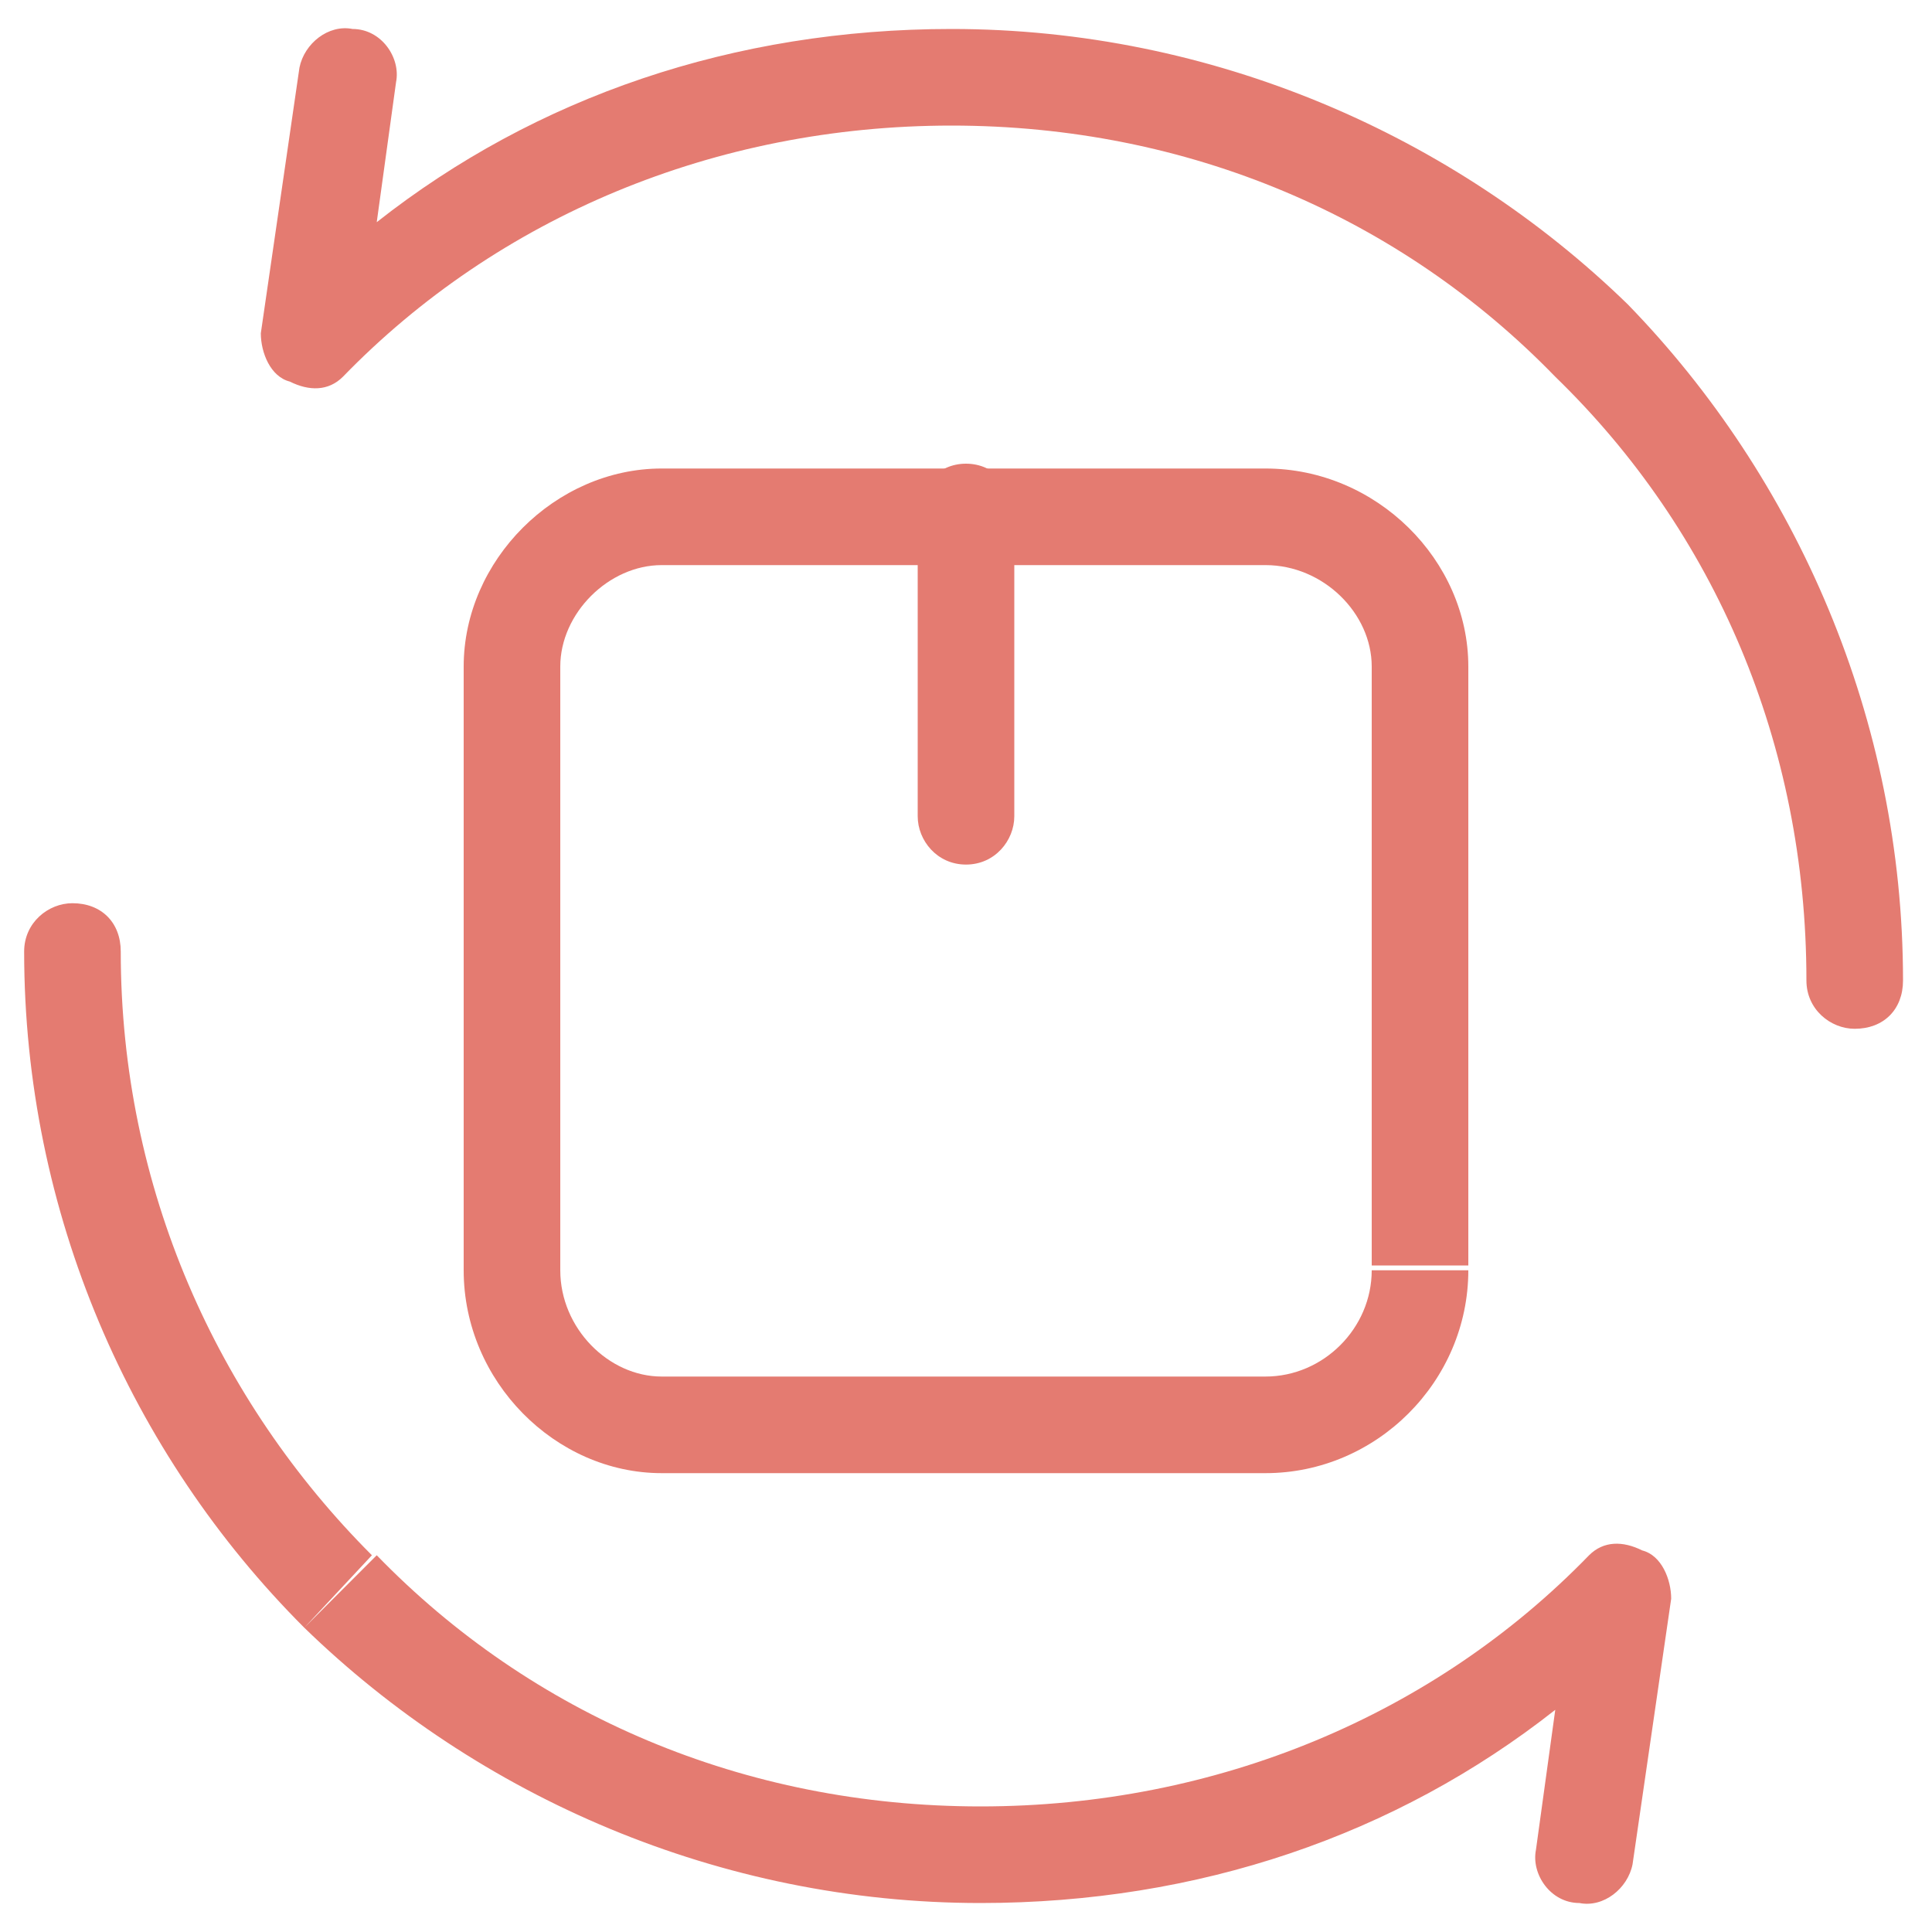
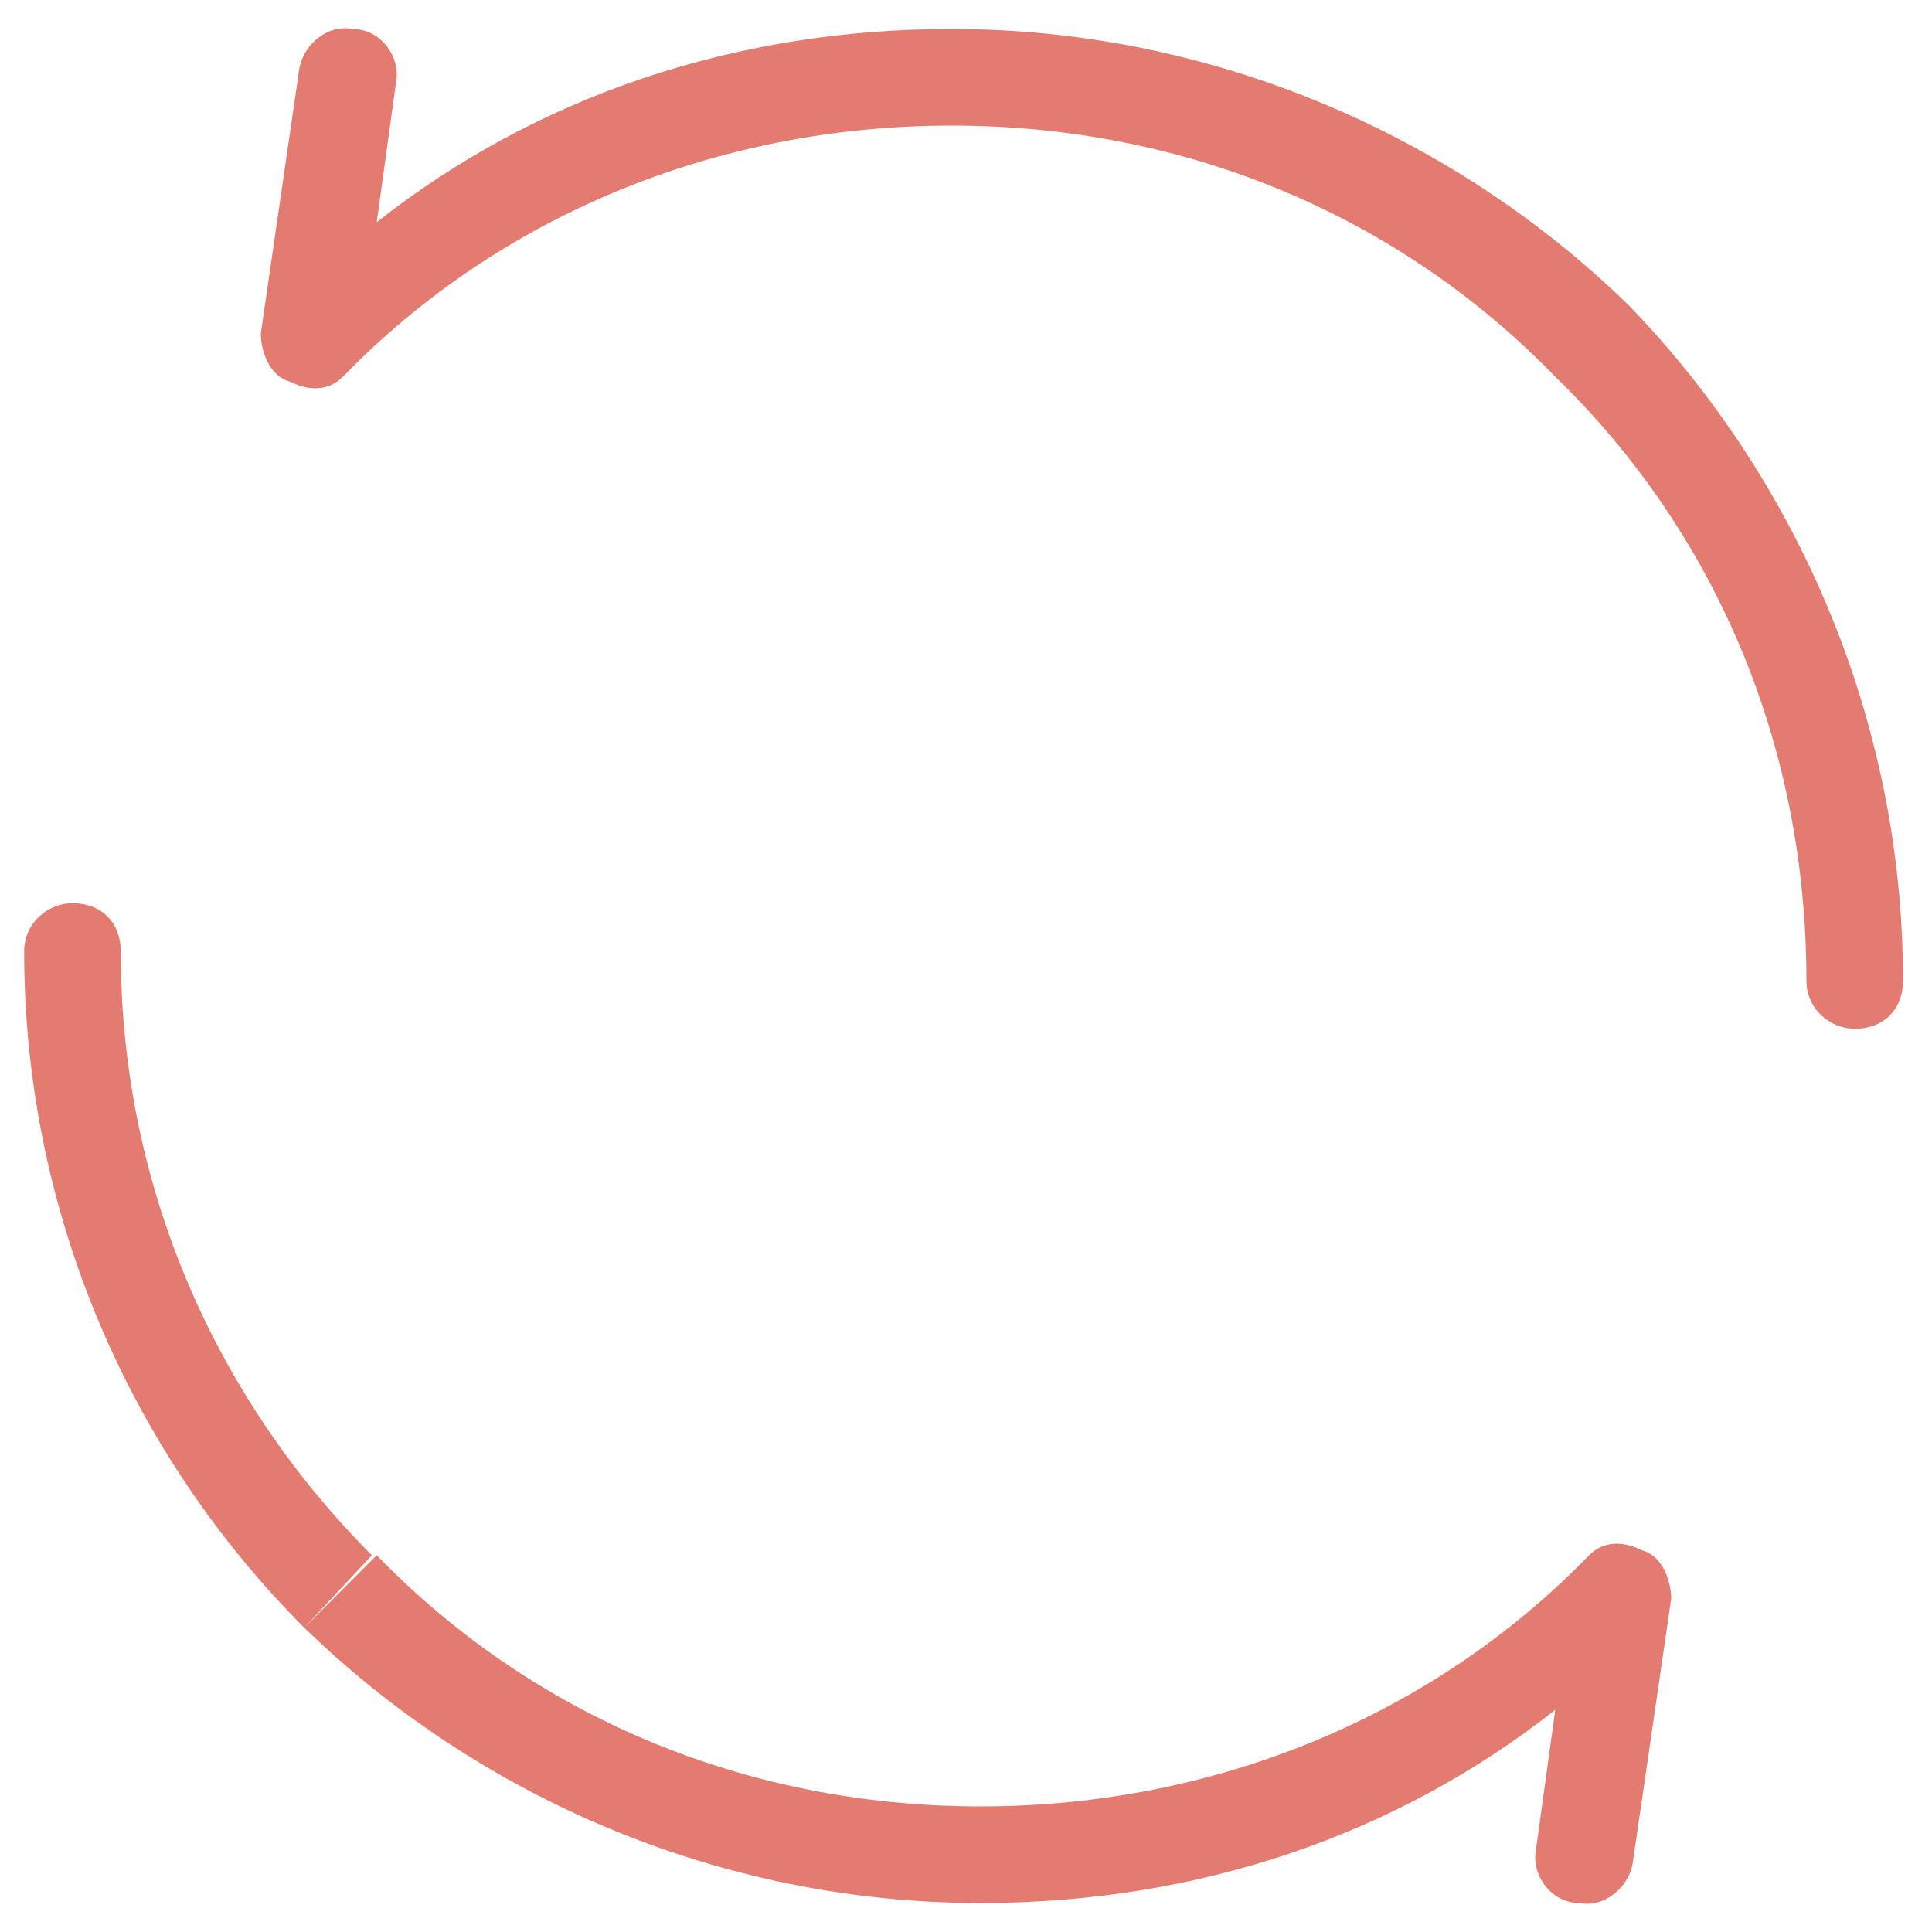
<svg xmlns="http://www.w3.org/2000/svg" width="40" height="40" viewBox="0 0 40 40" fill="none">
  <path fill-rule="evenodd" clip-rule="evenodd" d="M6.2 1.4C6.3 0.9 6.8 0.5 7.3 0.6C7.9 0.6 8.3 1.2 8.2 1.7L7.8 4.6C11.1 2 15.2 0.6 19.7 0.6C25.1 0.6 30.1 2.8 33.7 6.3C37.2 9.9 39.4 14.9 39.4 20.3C39.4 20.9 39 21.3 38.4 21.3C37.9 21.3 37.4 20.9 37.4 20.3C37.4 15.4 35.5 11 32.2 7.8C29 4.5 24.6 2.6 19.7 2.6C14.8 2.6 10.3 4.5 7.1 7.8C6.8 8.1 6.4 8.1 6 7.9C5.6 7.8 5.4 7.3 5.4 6.9L6.2 1.4Z" fill="#e47b71" />
  <path fill-rule="evenodd" clip-rule="evenodd" d="M33.8 38.6C33.7 39.1 33.2 39.5 32.7 39.4C32.1 39.4 31.7 38.8 31.8 38.3L32.2 35.4C28.9 38 24.8 39.4 20.3 39.4C14.9 39.4 9.9 37.2 6.3 33.7L7.1 32.9L6.8 33.2L7.8 32.2C11 35.5 15.4 37.4 20.3 37.4C25.2 37.4 29.7 35.5 32.9 32.2C33.2 31.9 33.6 31.9 34 32.1C34.4 32.2 34.6 32.7 34.6 33.1L33.8 38.6ZM7.7 32.2L6.3 33.7C2.7 30.1 0.5 25.1 0.5 19.7C0.5 19.1 1 18.7 1.5 18.7C2.1 18.7 2.5 19.1 2.5 19.7C2.5 24.6 4.5 29 7.7 32.2Z" fill="#e47b71" />
-   <path d="M30.4 13.8V26.2H28.4V13.7L30.4 13.8ZM26.2 9.7C28.5 9.7 30.4 11.6 30.4 13.8H28.4C28.4 12.7 27.4 11.7 26.2 11.7V9.7ZM13.7 9.7H26.2V11.7H13.7V9.7ZM9.6 13.8C9.6 11.6 11.5 9.7 13.7 9.7V11.7C12.6 11.7 11.6 12.7 11.6 13.8H9.6ZM9.6 26.3V13.8H11.6V26.3H9.6ZM13.7 30.5C11.5 30.5 9.6 28.6 9.6 26.3H11.6C11.6 27.5 12.6 28.5 13.7 28.5V30.5ZM26.2 30.5H13.7V28.5H26.2V30.5ZM30.4 26.3C30.4 28.6 28.5 30.5 26.2 30.5V28.5C27.4 28.5 28.4 27.5 28.4 26.3H30.4Z" fill="#e47b71" />
-   <path d="M19 16.9V10.6H21V16.9H19ZM19 10.6C19 10.1 19.4 9.6 20 9.6C20.6 9.6 21 10.1 21 10.6H19ZM21 16.9C21 17.4 20.6 17.9 20 17.9C19.4 17.9 19 17.4 19 16.9H21Z" fill="#e47b71" />
</svg>